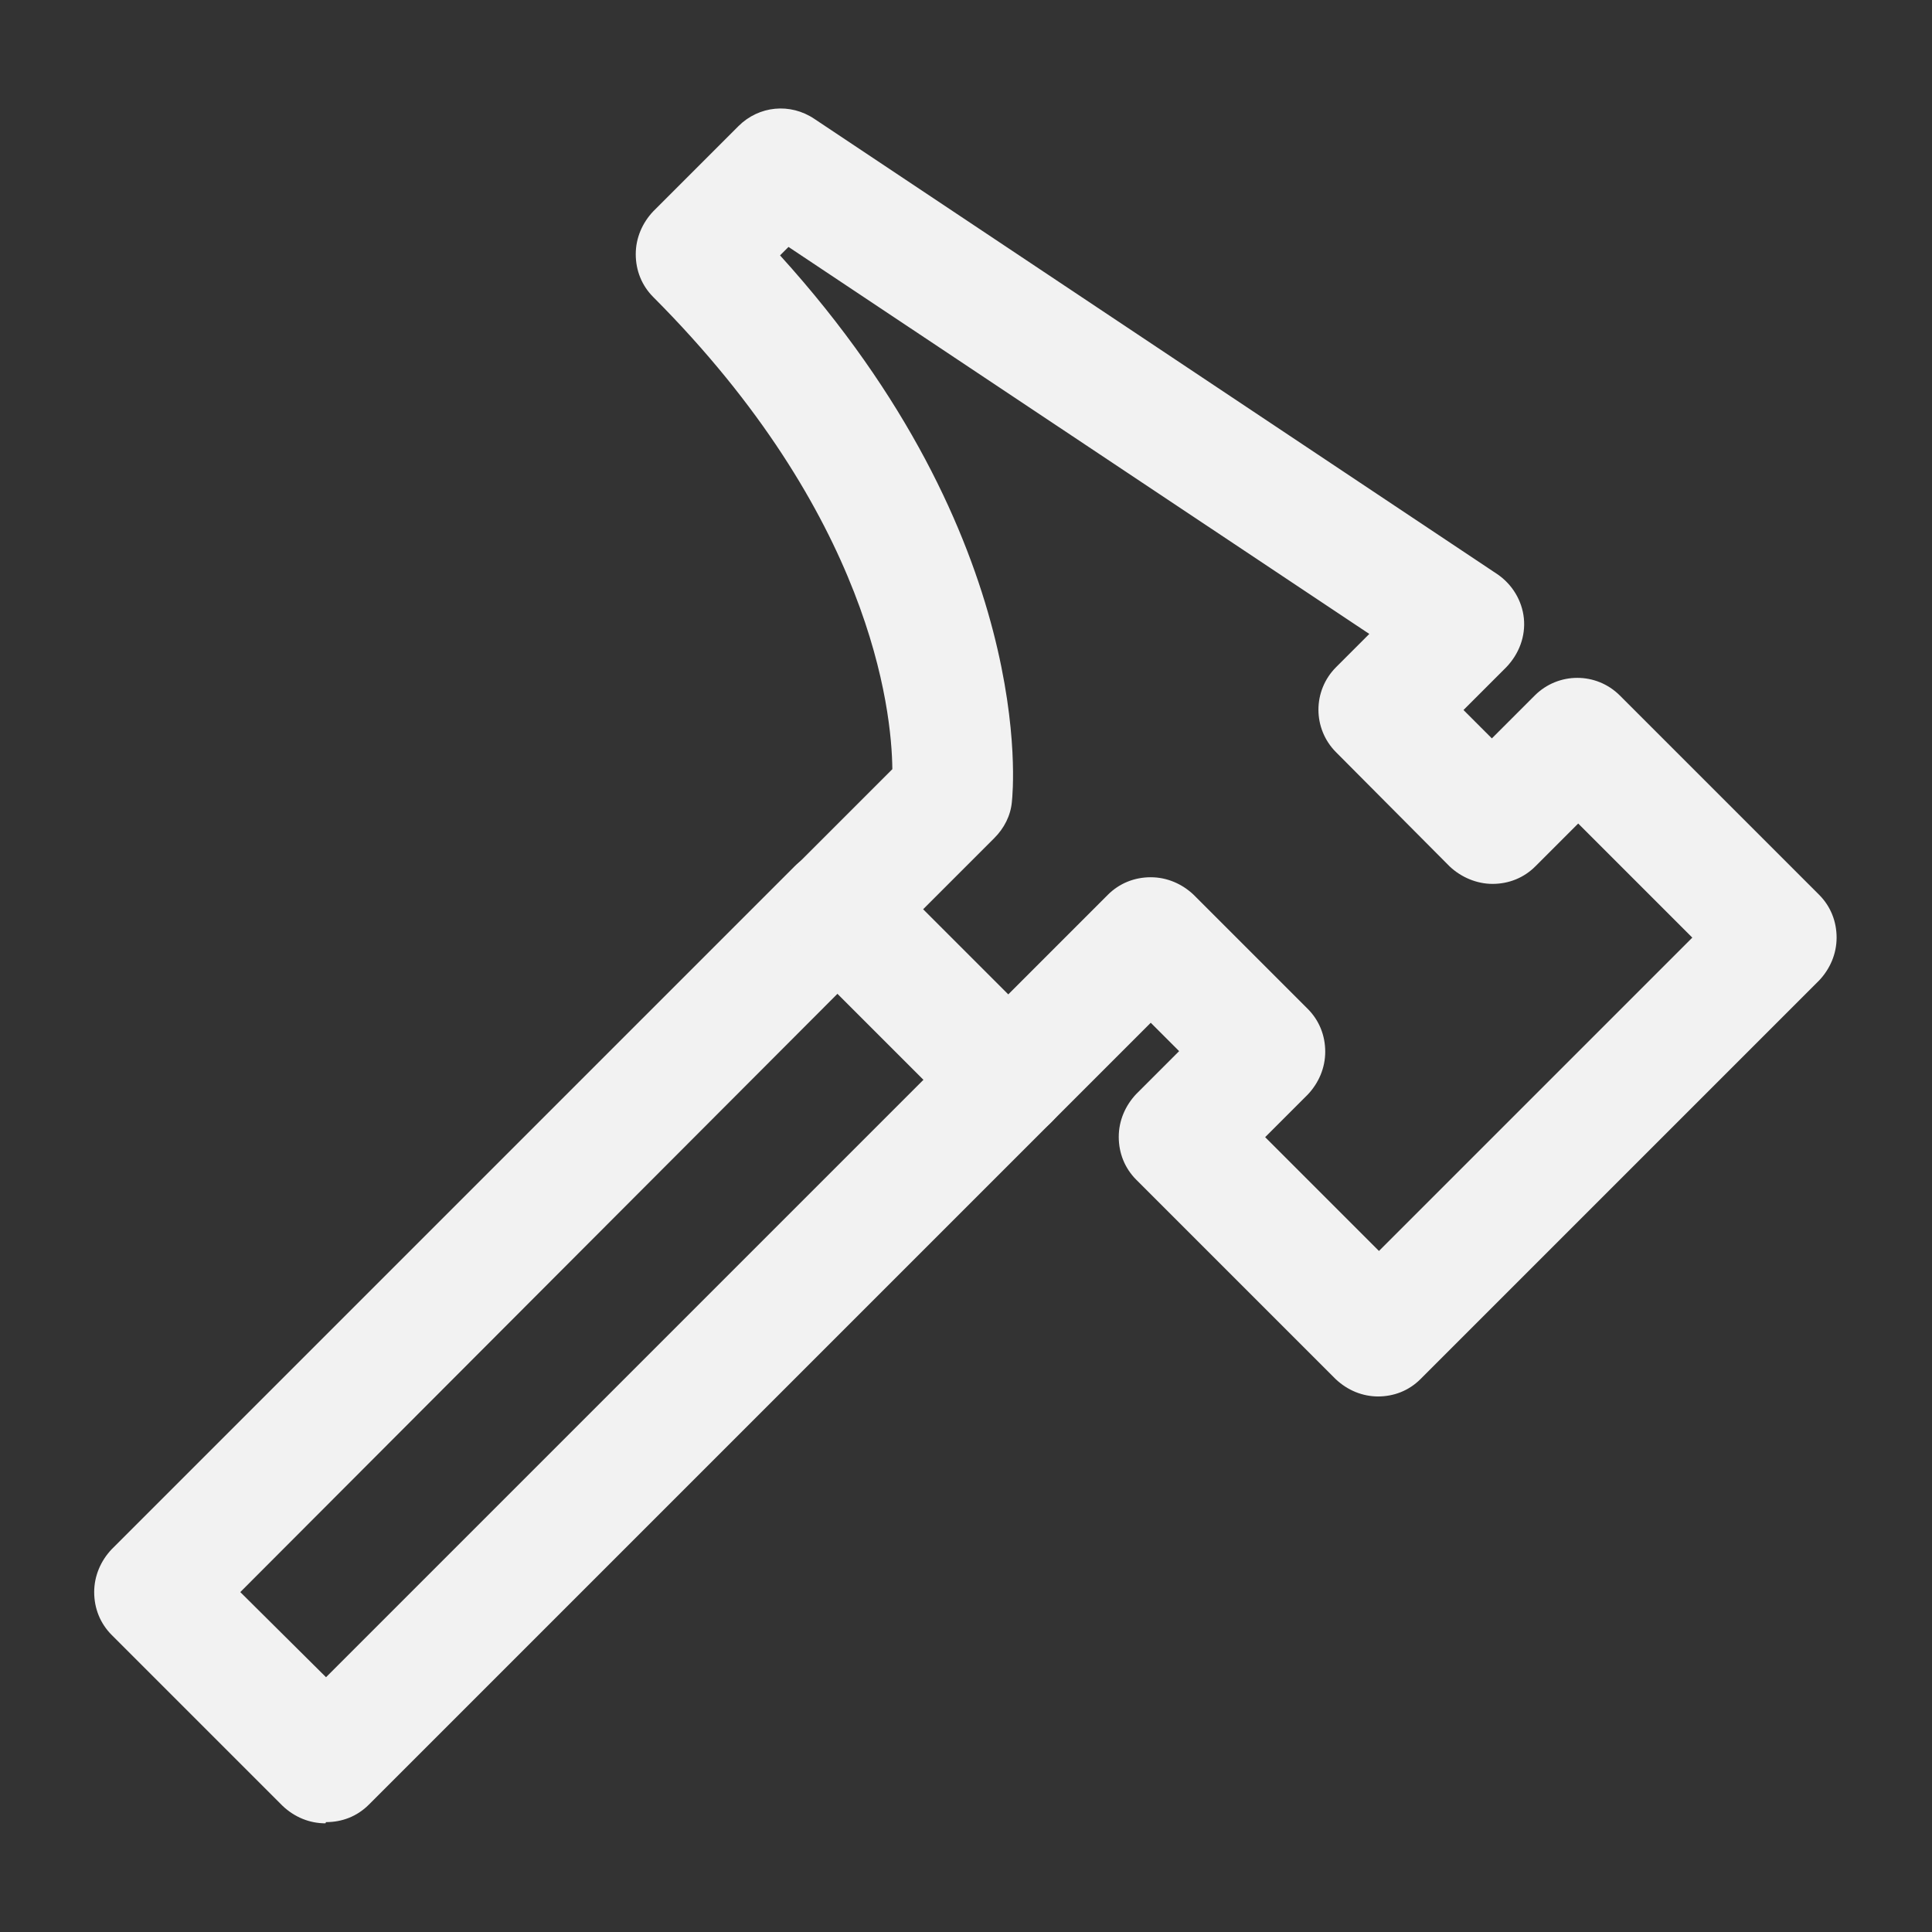
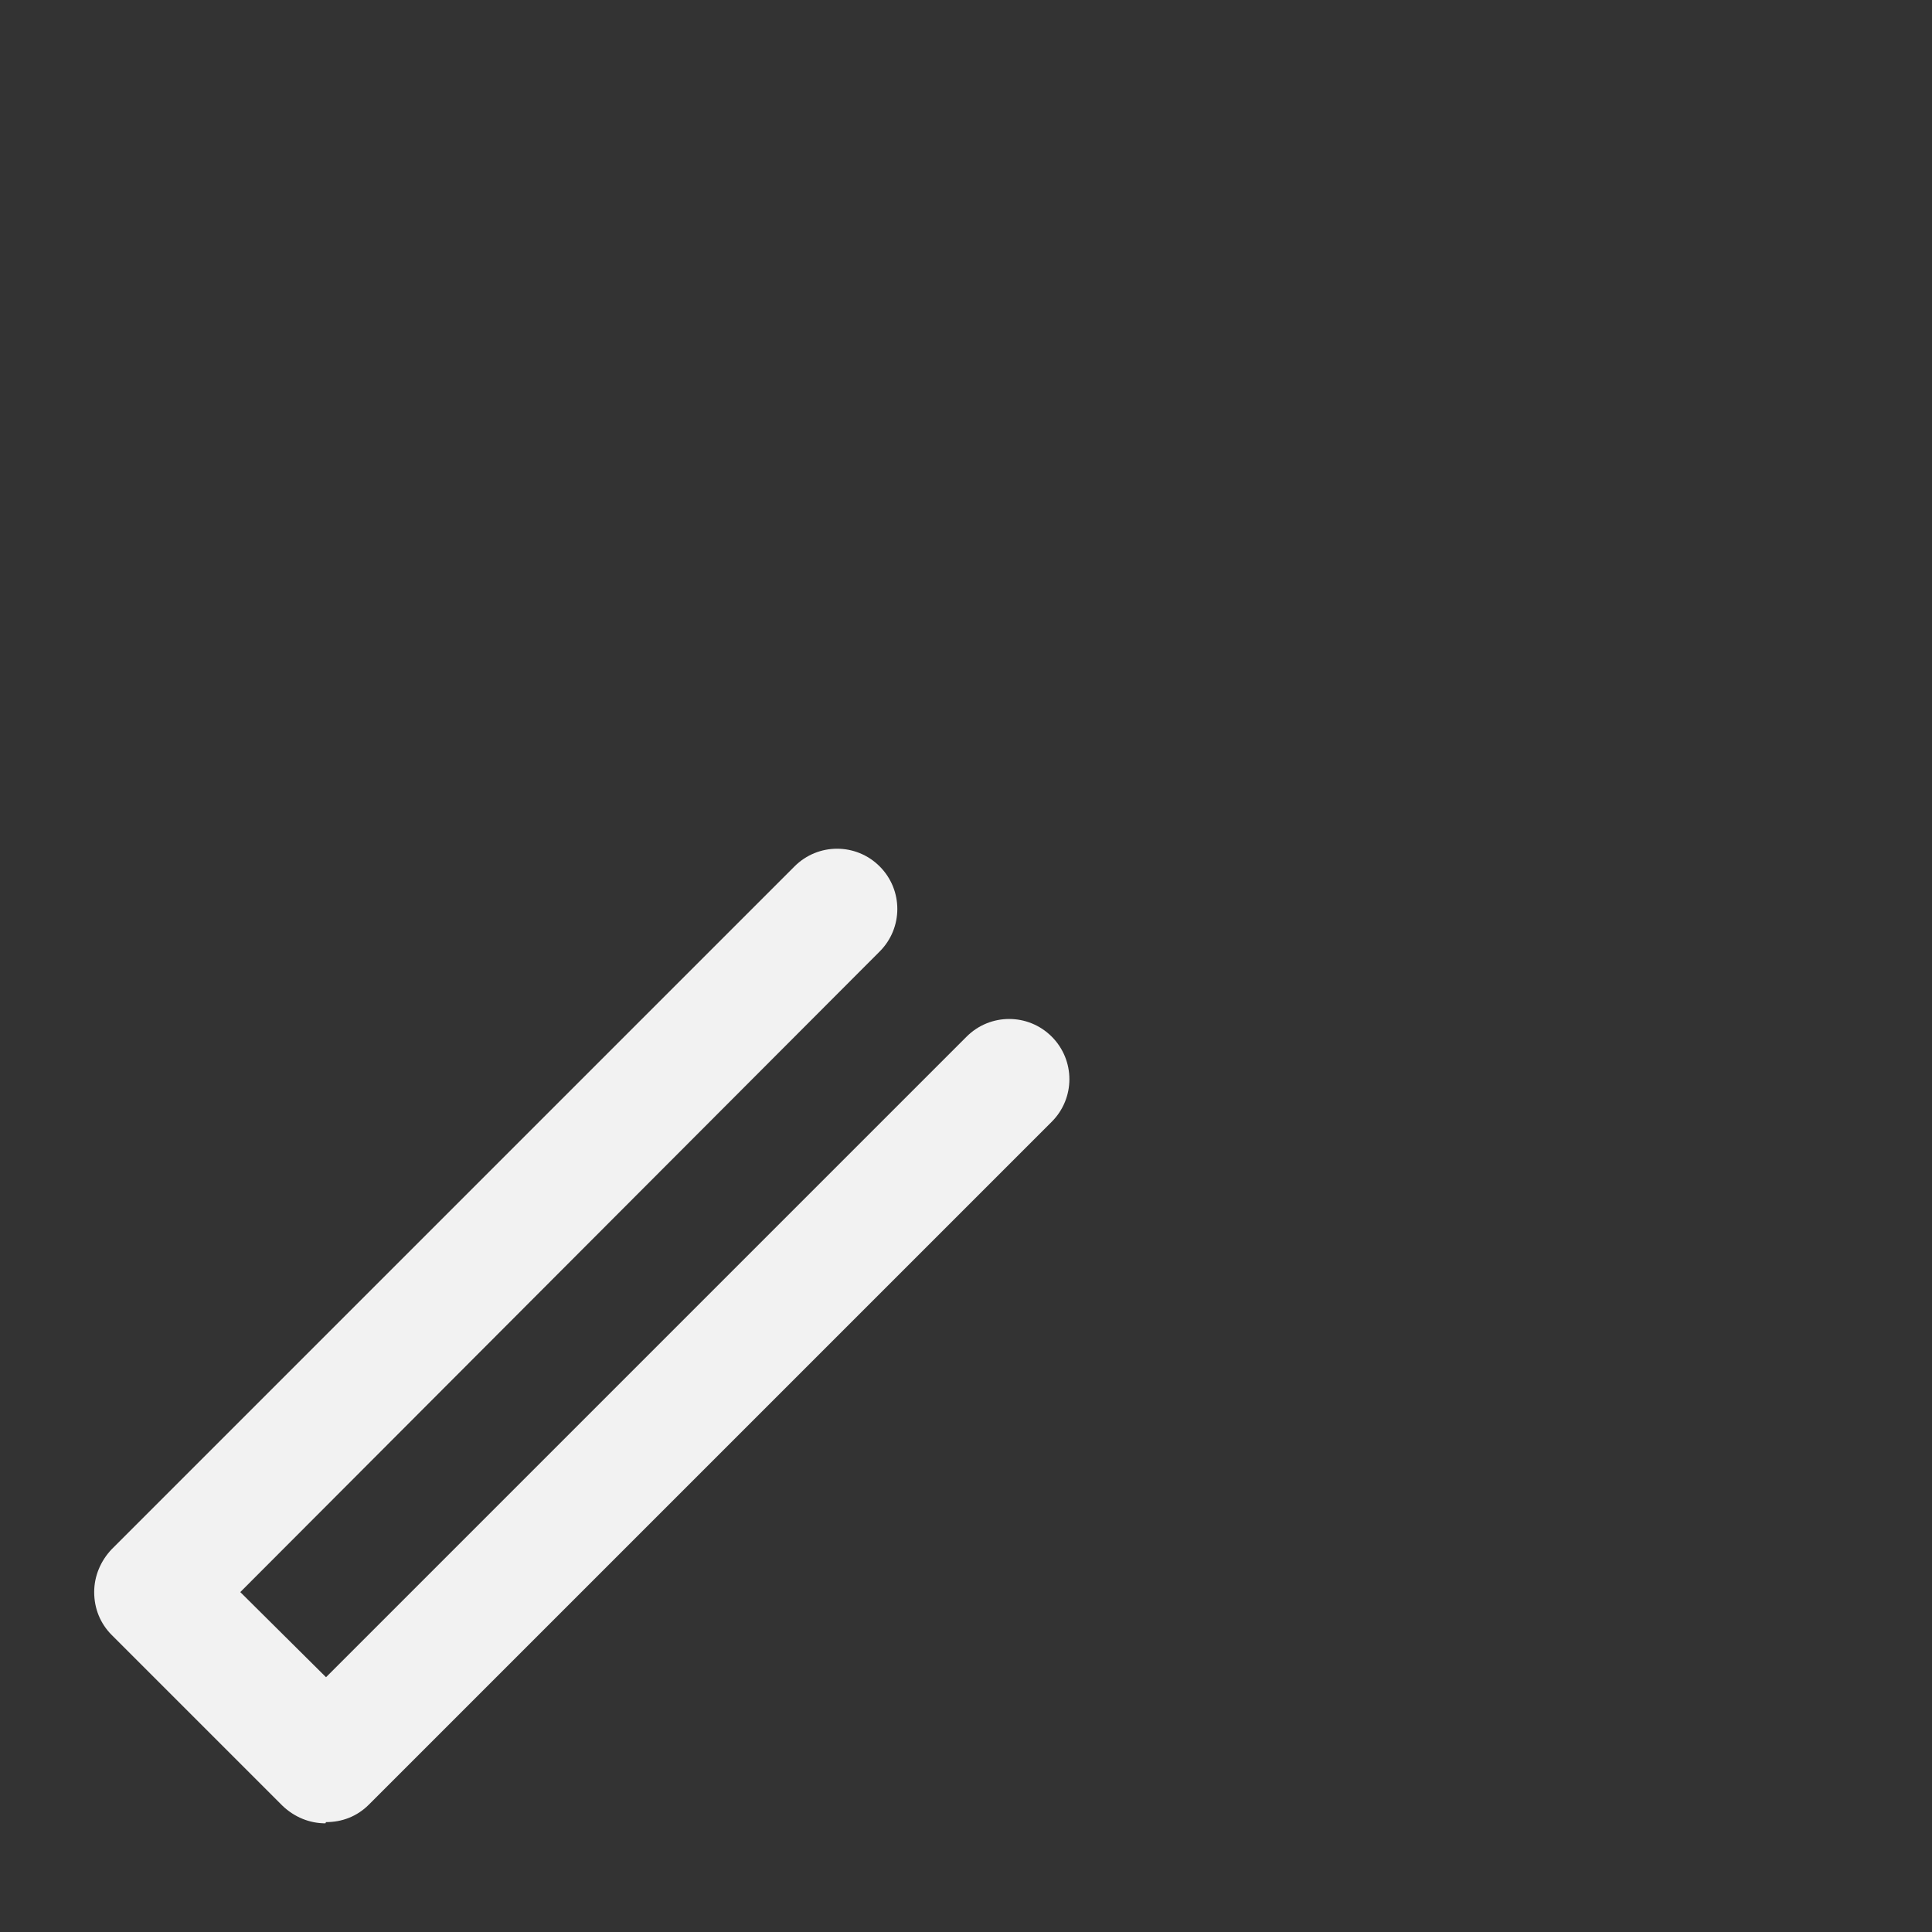
<svg xmlns="http://www.w3.org/2000/svg" id="Layer_1" data-name="Layer 1" viewBox="0 0 32 32">
  <rect x="0" y="0" width="32" height="32" fill="#333333" stroke="none" />
  <defs>
    <style>
      .cls-1 {
        fill: #f2f2f2;
      }
    </style>
  </defs>
  <path class="cls-1" d="M5.39,30.2c-.26,0-.51-.1-.71-.29l-2.83-2.83c-.19-.19-.29-.44-.29-.71s.11-.52.29-.71l11.31-11.31c.39-.39,1.02-.39,1.41,0s.39,1.02,0,1.41L3.98,26.37l1.42,1.41,10.61-10.61c.39-.39,1.02-.39,1.41,0,.39.39.39,1.02,0,1.41l-11.31,11.31c-.2.2-.45.29-.71.29Z" />
-   <path class="cls-1" d="M22.83,23.13c-.26,0-.51-.1-.71-.29l-3.3-3.3c-.19-.19-.29-.44-.29-.71s.11-.52.29-.71l.71-.71-.47-.47-1.65,1.65c-.39.39-1.02.39-1.41,0l-2.83-2.83c-.39-.39-.39-1.02,0-1.41l1.61-1.61c-.01-1-.36-4.21-3.96-7.82-.19-.19-.29-.44-.29-.71s.11-.52.29-.71l1.41-1.41c.34-.34.86-.39,1.26-.12l11.31,7.54c.25.17.41.44.44.73.03.3-.08.59-.29.81l-.71.71.47.47.71-.71c.39-.39,1.02-.39,1.41,0l3.3,3.3c.19.19.29.44.29.71s-.11.52-.29.71l-6.6,6.6c-.2.2-.45.29-.71.29ZM20.95,18.83l1.89,1.89,5.19-5.19-1.89-1.89-.71.71c-.19.19-.44.29-.71.29h0c-.26,0-.52-.11-.71-.29l-1.88-1.89c-.39-.39-.39-1.02,0-1.41l.55-.55-9.62-6.41-.14.14c4.27,4.71,3.86,8.87,3.84,9.05-.02.23-.13.44-.29.6l-1.18,1.18,1.41,1.41,1.65-1.65c.19-.19.44-.29.71-.29h0c.27,0,.52.11.71.29l1.89,1.89c.19.19.29.44.29.71s-.11.52-.29.71l-.71.71Z" />
</svg>